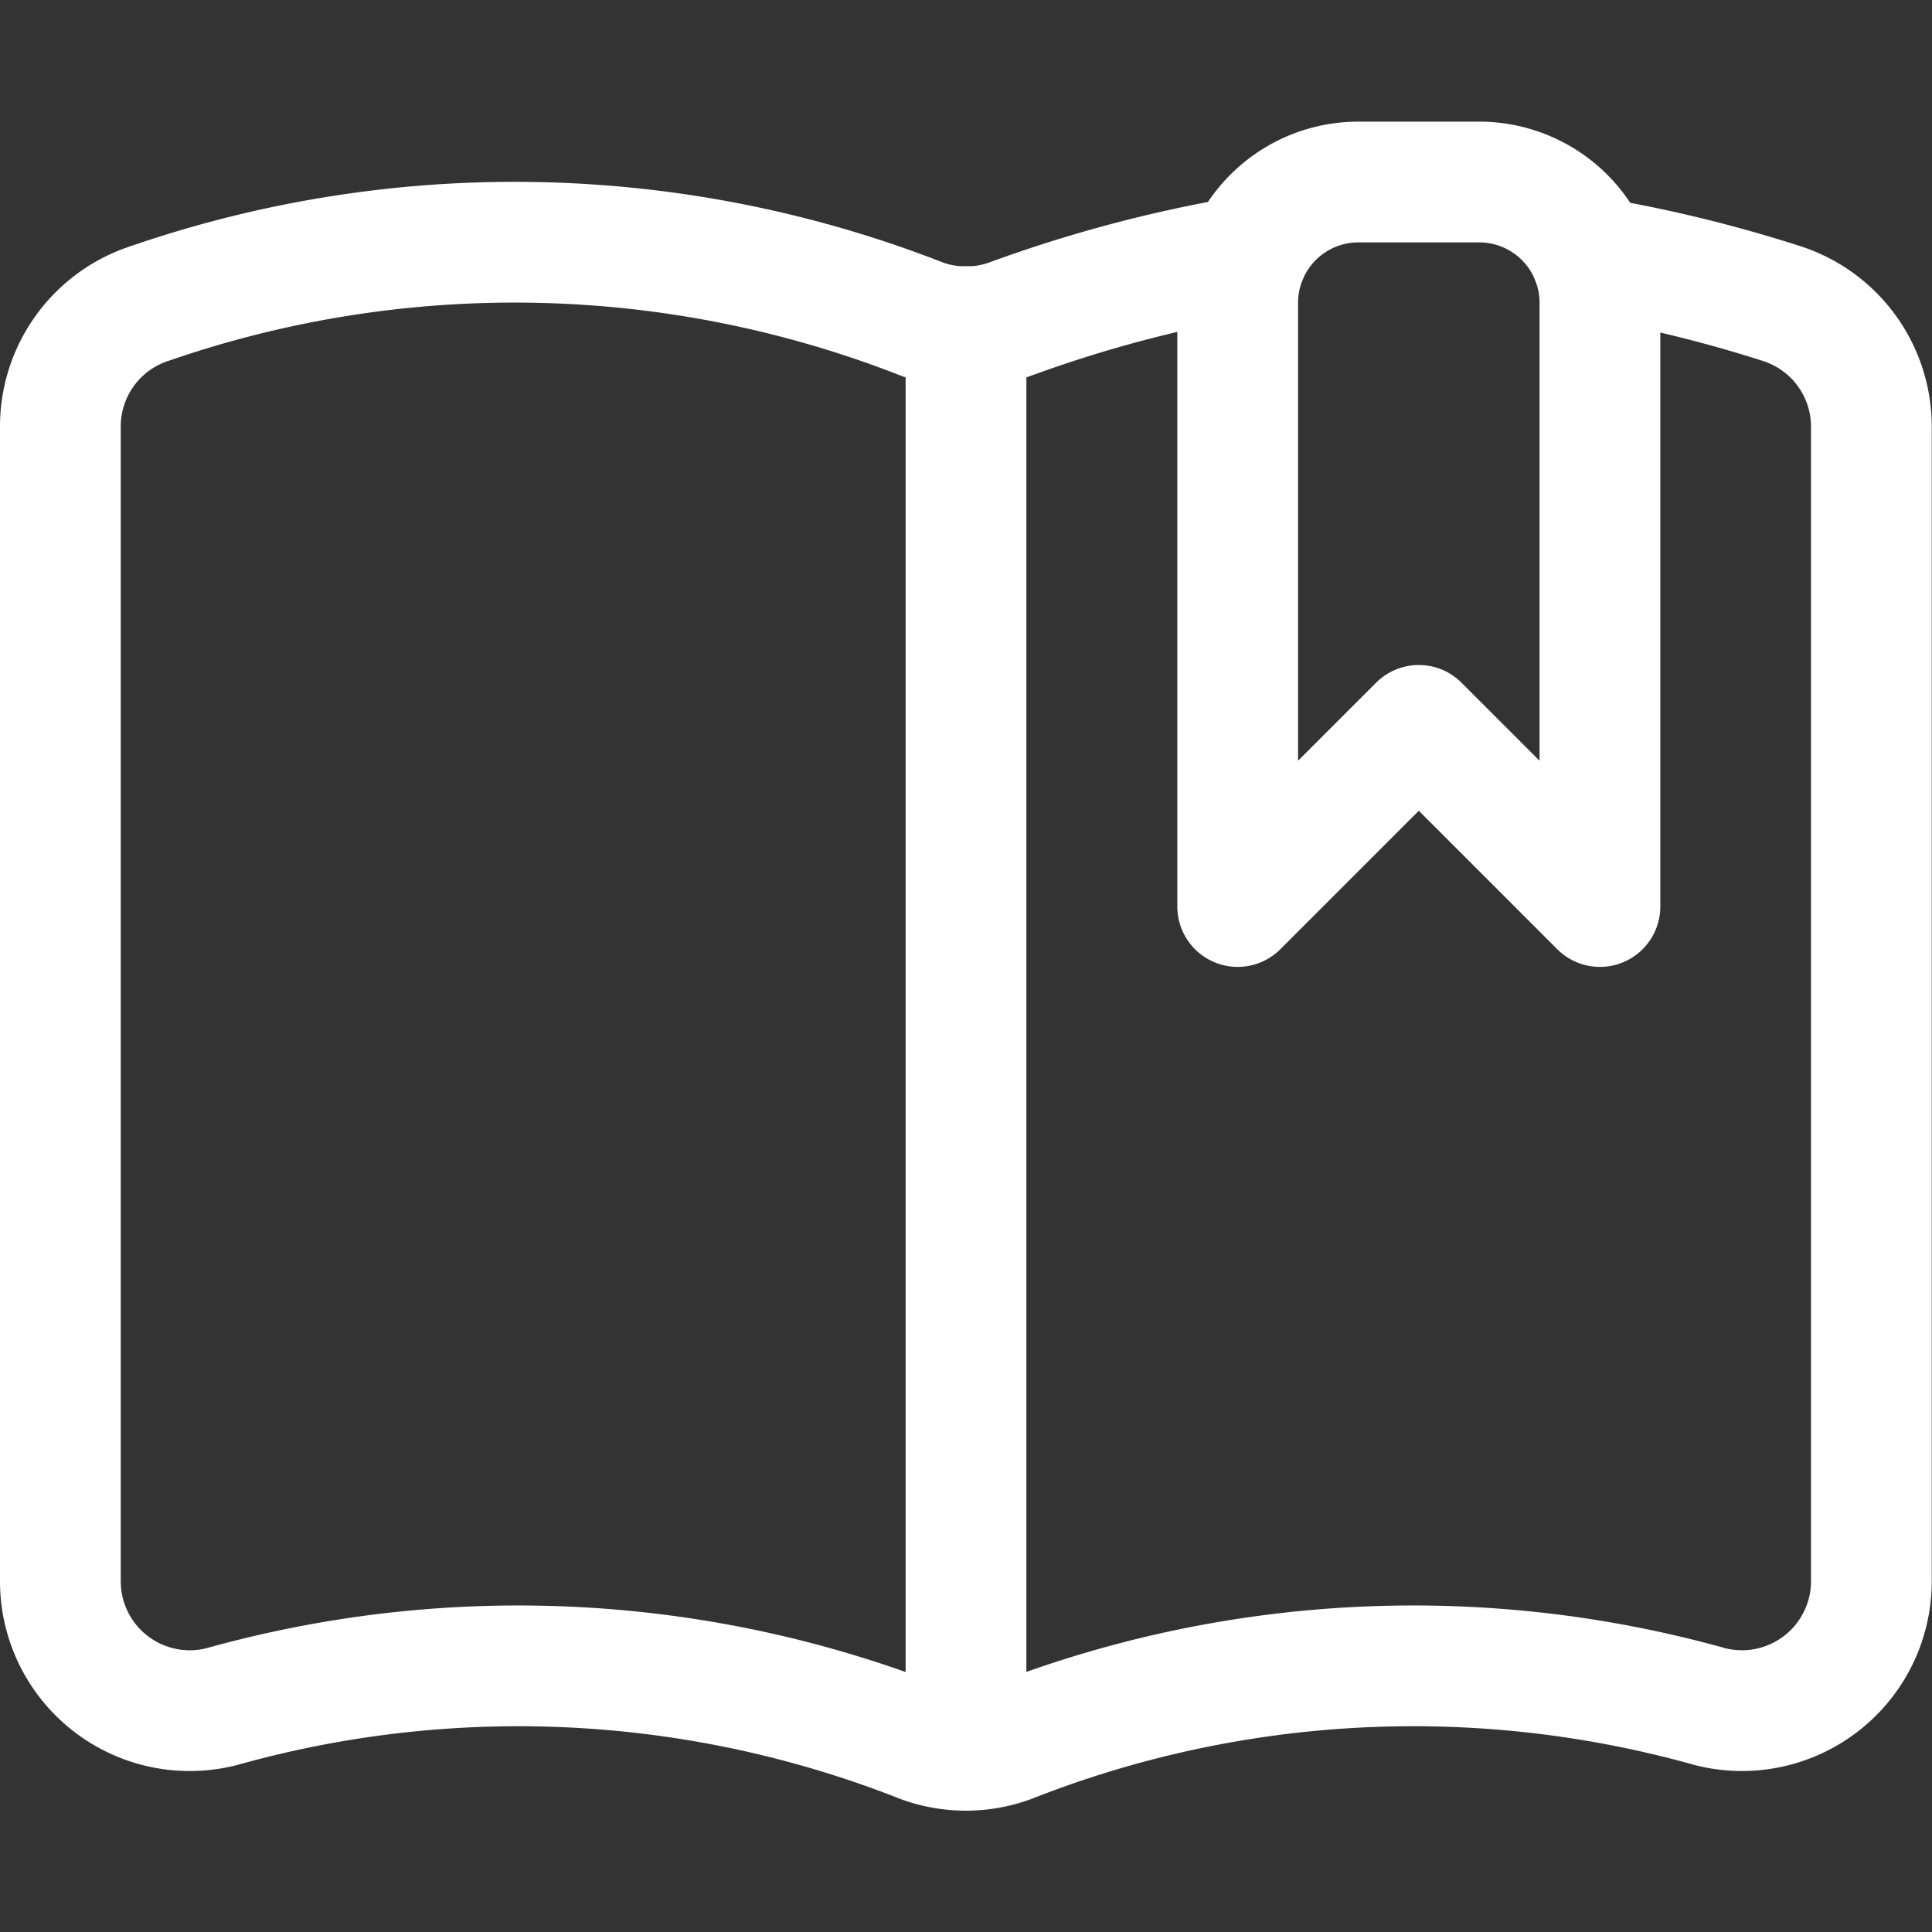
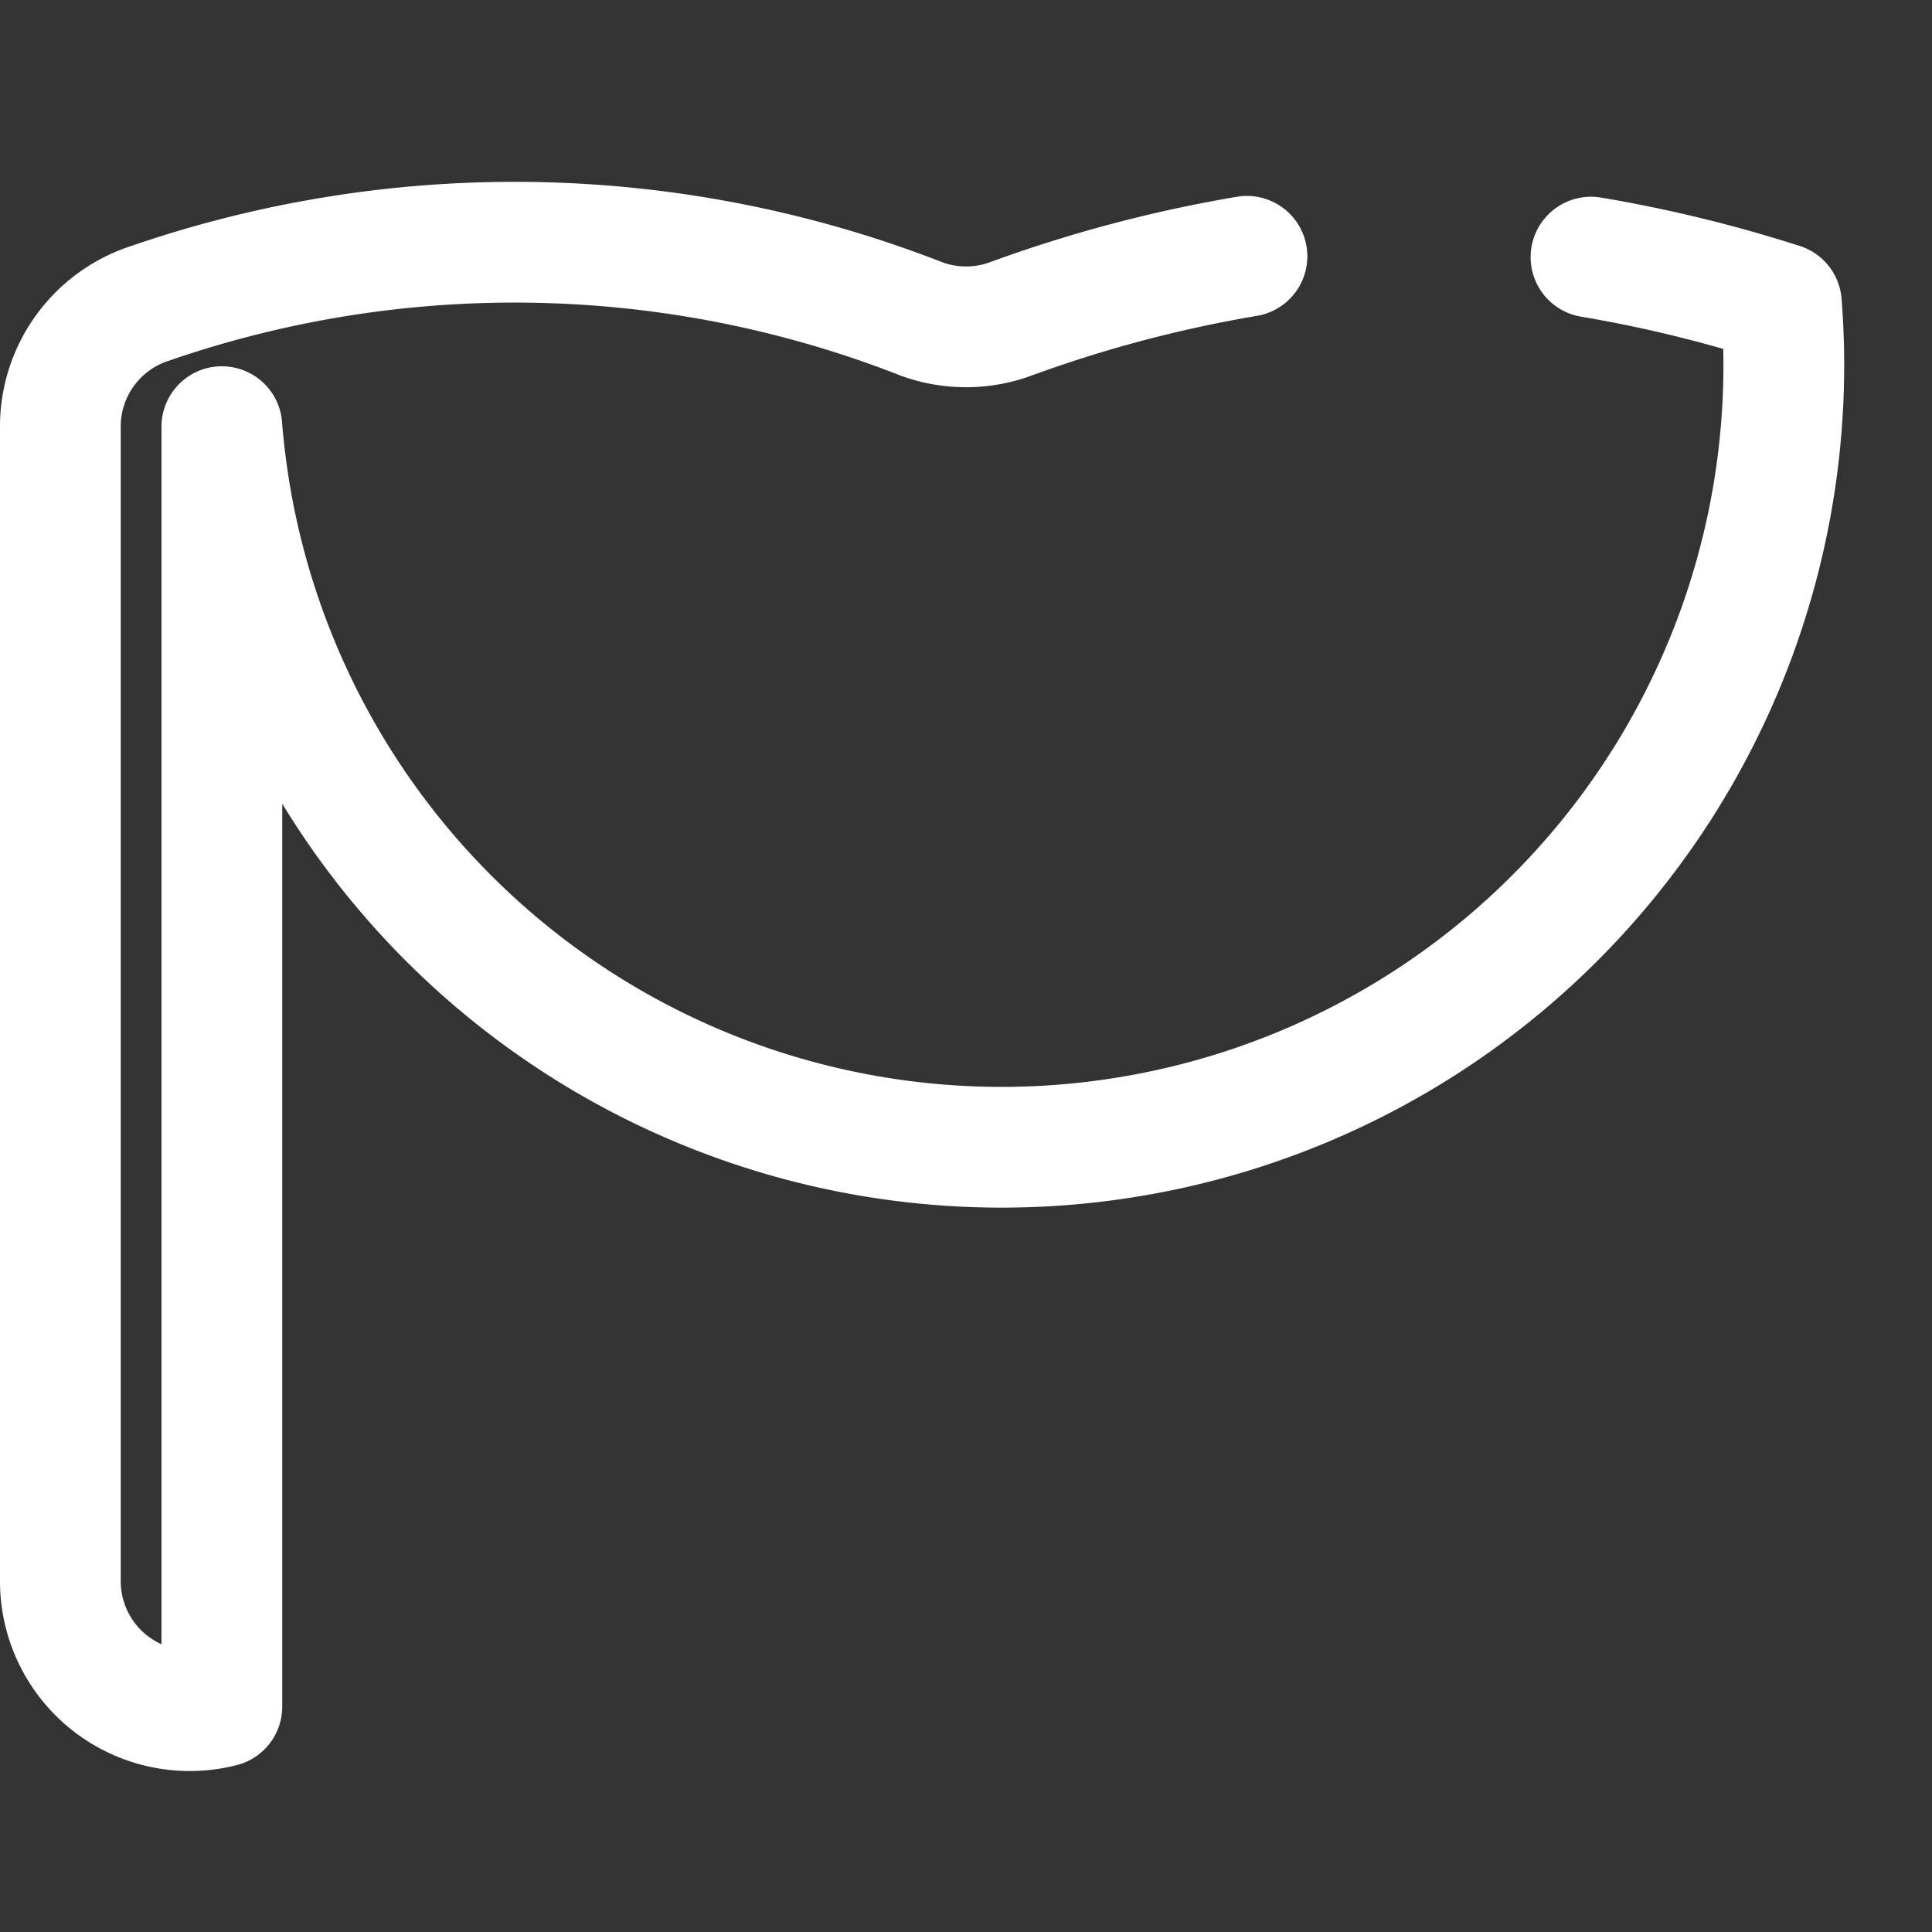
<svg xmlns="http://www.w3.org/2000/svg" viewBox="0 0 48 48">
  <rect x="0" y="0" width="48" height="48" fill="#333333" stroke="none" />
  <g transform="matrix(2,0,0,2,0,0)">
    <defs>
      <style>.a{fill:none;stroke:#ffffff;stroke-linecap:round;stroke-linejoin:round;stroke-width:1.5px;}</style>
    </defs>
    <title>book-bookmark</title>
-     <line class="a" x1="12" y1="4.057" x2="12" y2="21.739" />
-     <path class="a" d="M15.49,3.184a16.546,16.546,0,0,0-2.947.782,1.61,1.61,0,0,1-1.085,0,13.881,13.881,0,0,0-9.587-.2A1.607,1.607,0,0,0,.75,5.3V19.637A1.607,1.607,0,0,0,2.756,21.2a13.663,13.663,0,0,1,8.7.448,1.6,1.6,0,0,0,1.085,0,13.66,13.66,0,0,1,8.7-.448,1.608,1.608,0,0,0,2.006-1.559V5.3A1.607,1.607,0,0,0,22.129,3.77a16.908,16.908,0,0,0-2.365-.576" />
-     <path class="a" d="M19.875,11.261l-2.25-2.25-2.25,2.25v-7.5a1.5,1.5,0,0,1,1.5-1.5h1.5a1.5,1.5,0,0,1,1.5,1.5Z" />
+     <path class="a" d="M15.49,3.184a16.546,16.546,0,0,0-2.947.782,1.61,1.61,0,0,1-1.085,0,13.881,13.881,0,0,0-9.587-.2A1.607,1.607,0,0,0,.75,5.3V19.637A1.607,1.607,0,0,0,2.756,21.2V5.3A1.607,1.607,0,0,0,22.129,3.77a16.908,16.908,0,0,0-2.365-.576" />
  </g>
</svg>